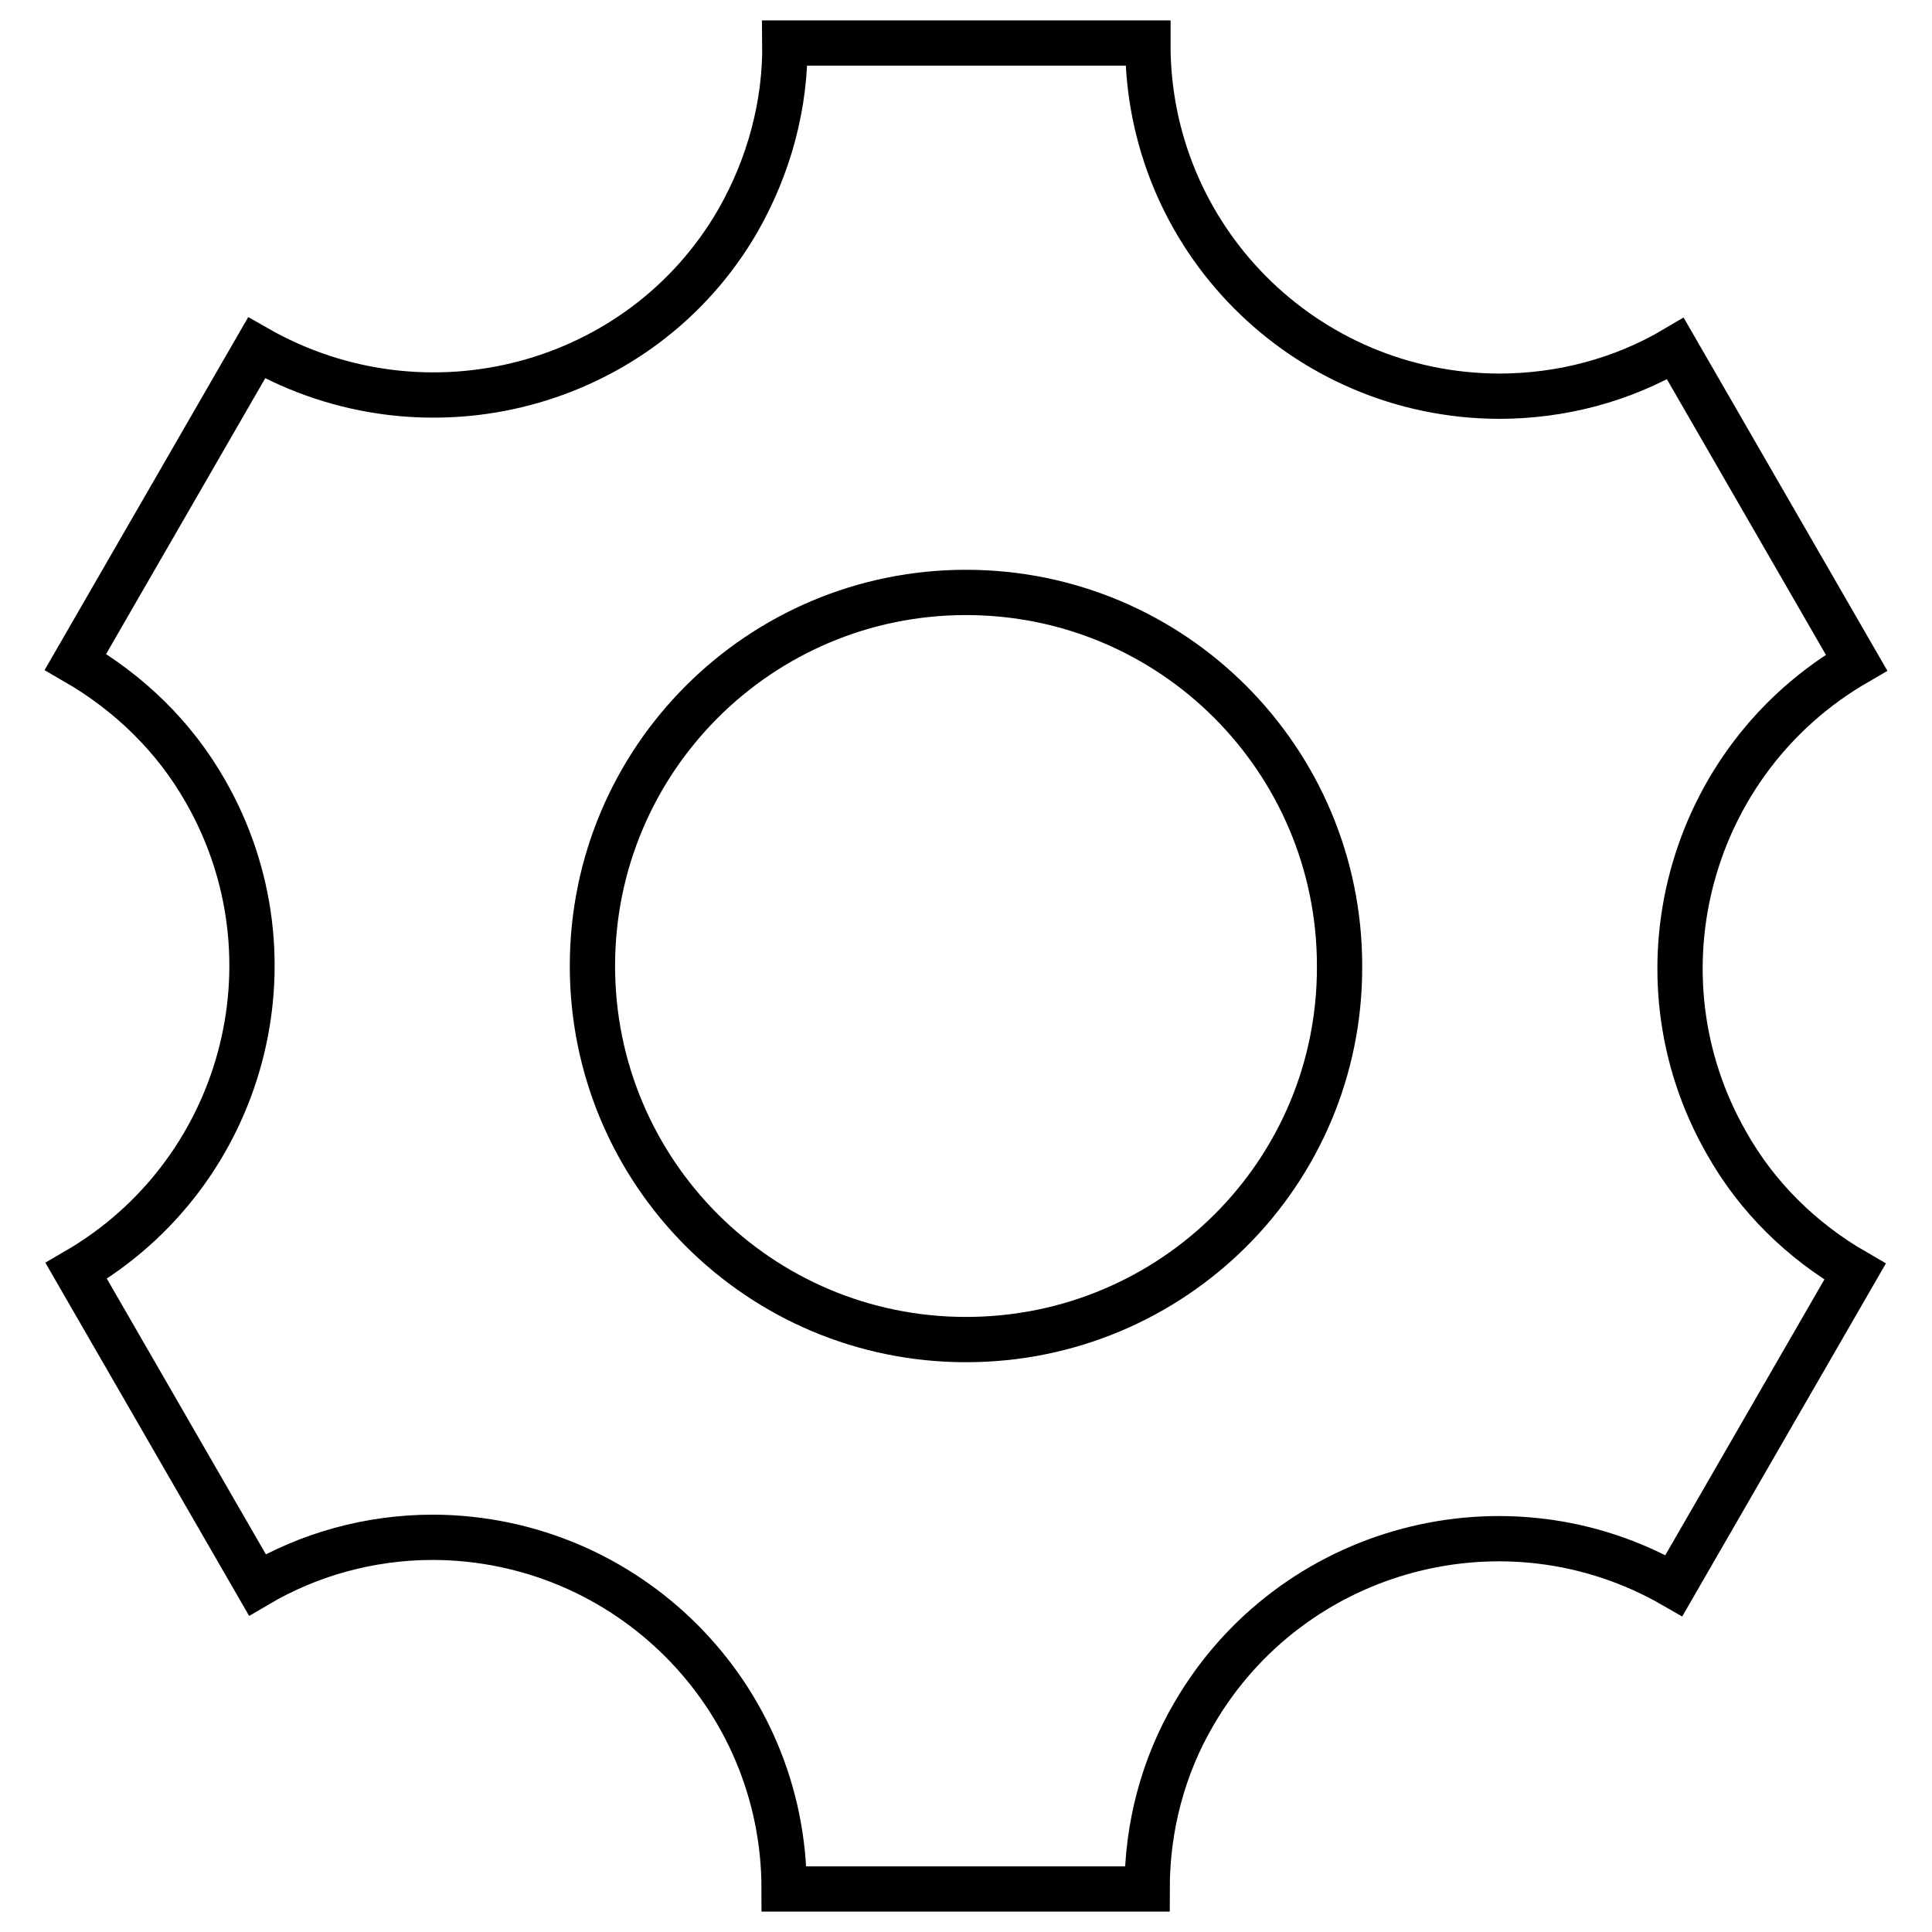
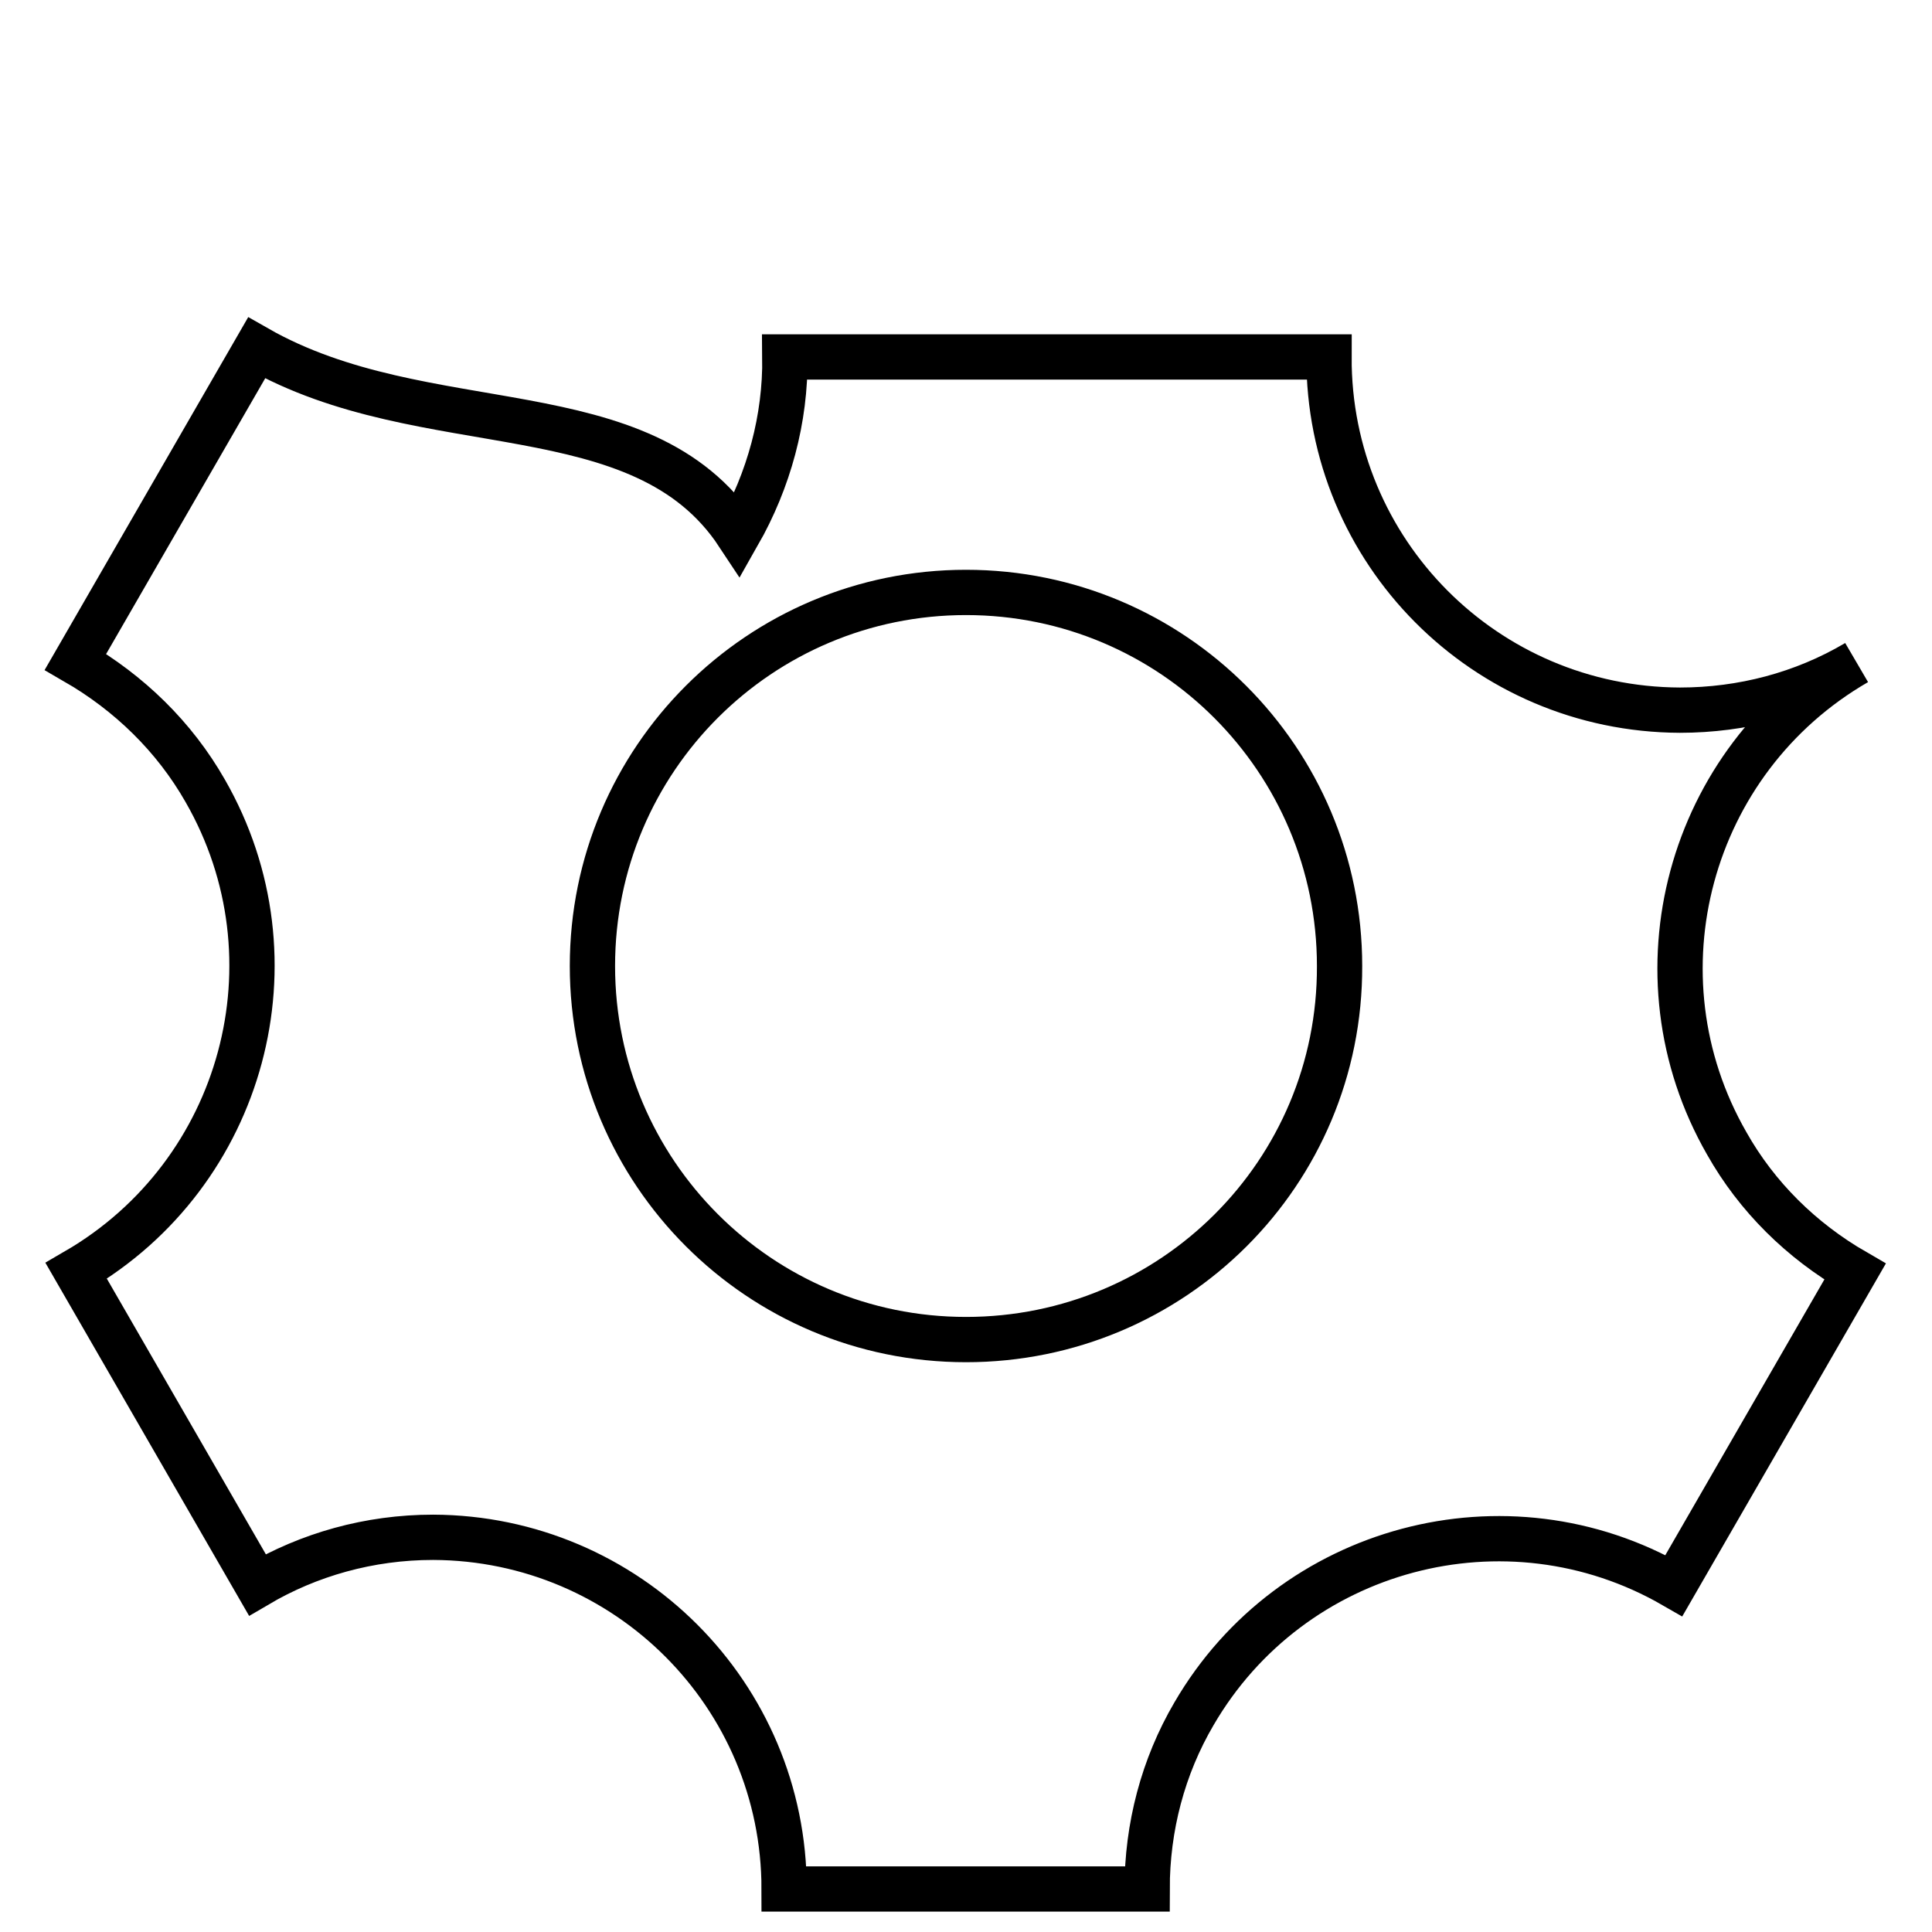
<svg xmlns="http://www.w3.org/2000/svg" version="1.1" x="0px" y="0px" viewBox="0 0 256 256" enable-background="new 0 0 256 256" xml:space="preserve">
  <g>
-     <path stroke-width="6" fill-opacity="0" stroke="#000000" d="M228.8,151.5c-12.8-22.3-5.1-50.8,17.2-63.7l-24-41.6c-7.1,4.2-15.2,6.3-23.4,6.3 c-25.8-0.1-46.6-21-46.5-46.8v0H104c0.1,8.2-2.1,16.3-6.2,23.5C85,51.4,56.4,58.9,34,46.1L10,87.7c7.1,4.1,13.1,9.9,17.2,17.1 c12.8,22.3,5.1,50.7-17.1,63.6l24,41.6c6.8-4,14.8-6.3,23.3-6.3c25.7,0.1,46.5,20.9,46.5,46.6h48.1c0-8.2,2.1-16.2,6.2-23.2 c12.9-22.2,41.4-29.8,63.6-17l24-41.6C238.7,164.4,232.8,158.6,228.8,151.5L228.8,151.5z M128,177.5c-27.4,0-49.5-22.2-49.5-49.5 c0-27.4,22.2-49.5,49.5-49.5l0,0c27.4,0,49.5,22.2,49.5,49.5C177.6,155.4,155.4,177.5,128,177.5z" />
+     <path stroke-width="6" fill-opacity="0" stroke="#000000" d="M228.8,151.5c-12.8-22.3-5.1-50.8,17.2-63.7c-7.1,4.2-15.2,6.3-23.4,6.3 c-25.8-0.1-46.6-21-46.5-46.8v0H104c0.1,8.2-2.1,16.3-6.2,23.5C85,51.4,56.4,58.9,34,46.1L10,87.7c7.1,4.1,13.1,9.9,17.2,17.1 c12.8,22.3,5.1,50.7-17.1,63.6l24,41.6c6.8-4,14.8-6.3,23.3-6.3c25.7,0.1,46.5,20.9,46.5,46.6h48.1c0-8.2,2.1-16.2,6.2-23.2 c12.9-22.2,41.4-29.8,63.6-17l24-41.6C238.7,164.4,232.8,158.6,228.8,151.5L228.8,151.5z M128,177.5c-27.4,0-49.5-22.2-49.5-49.5 c0-27.4,22.2-49.5,49.5-49.5l0,0c27.4,0,49.5,22.2,49.5,49.5C177.6,155.4,155.4,177.5,128,177.5z" />
  </g>
</svg>